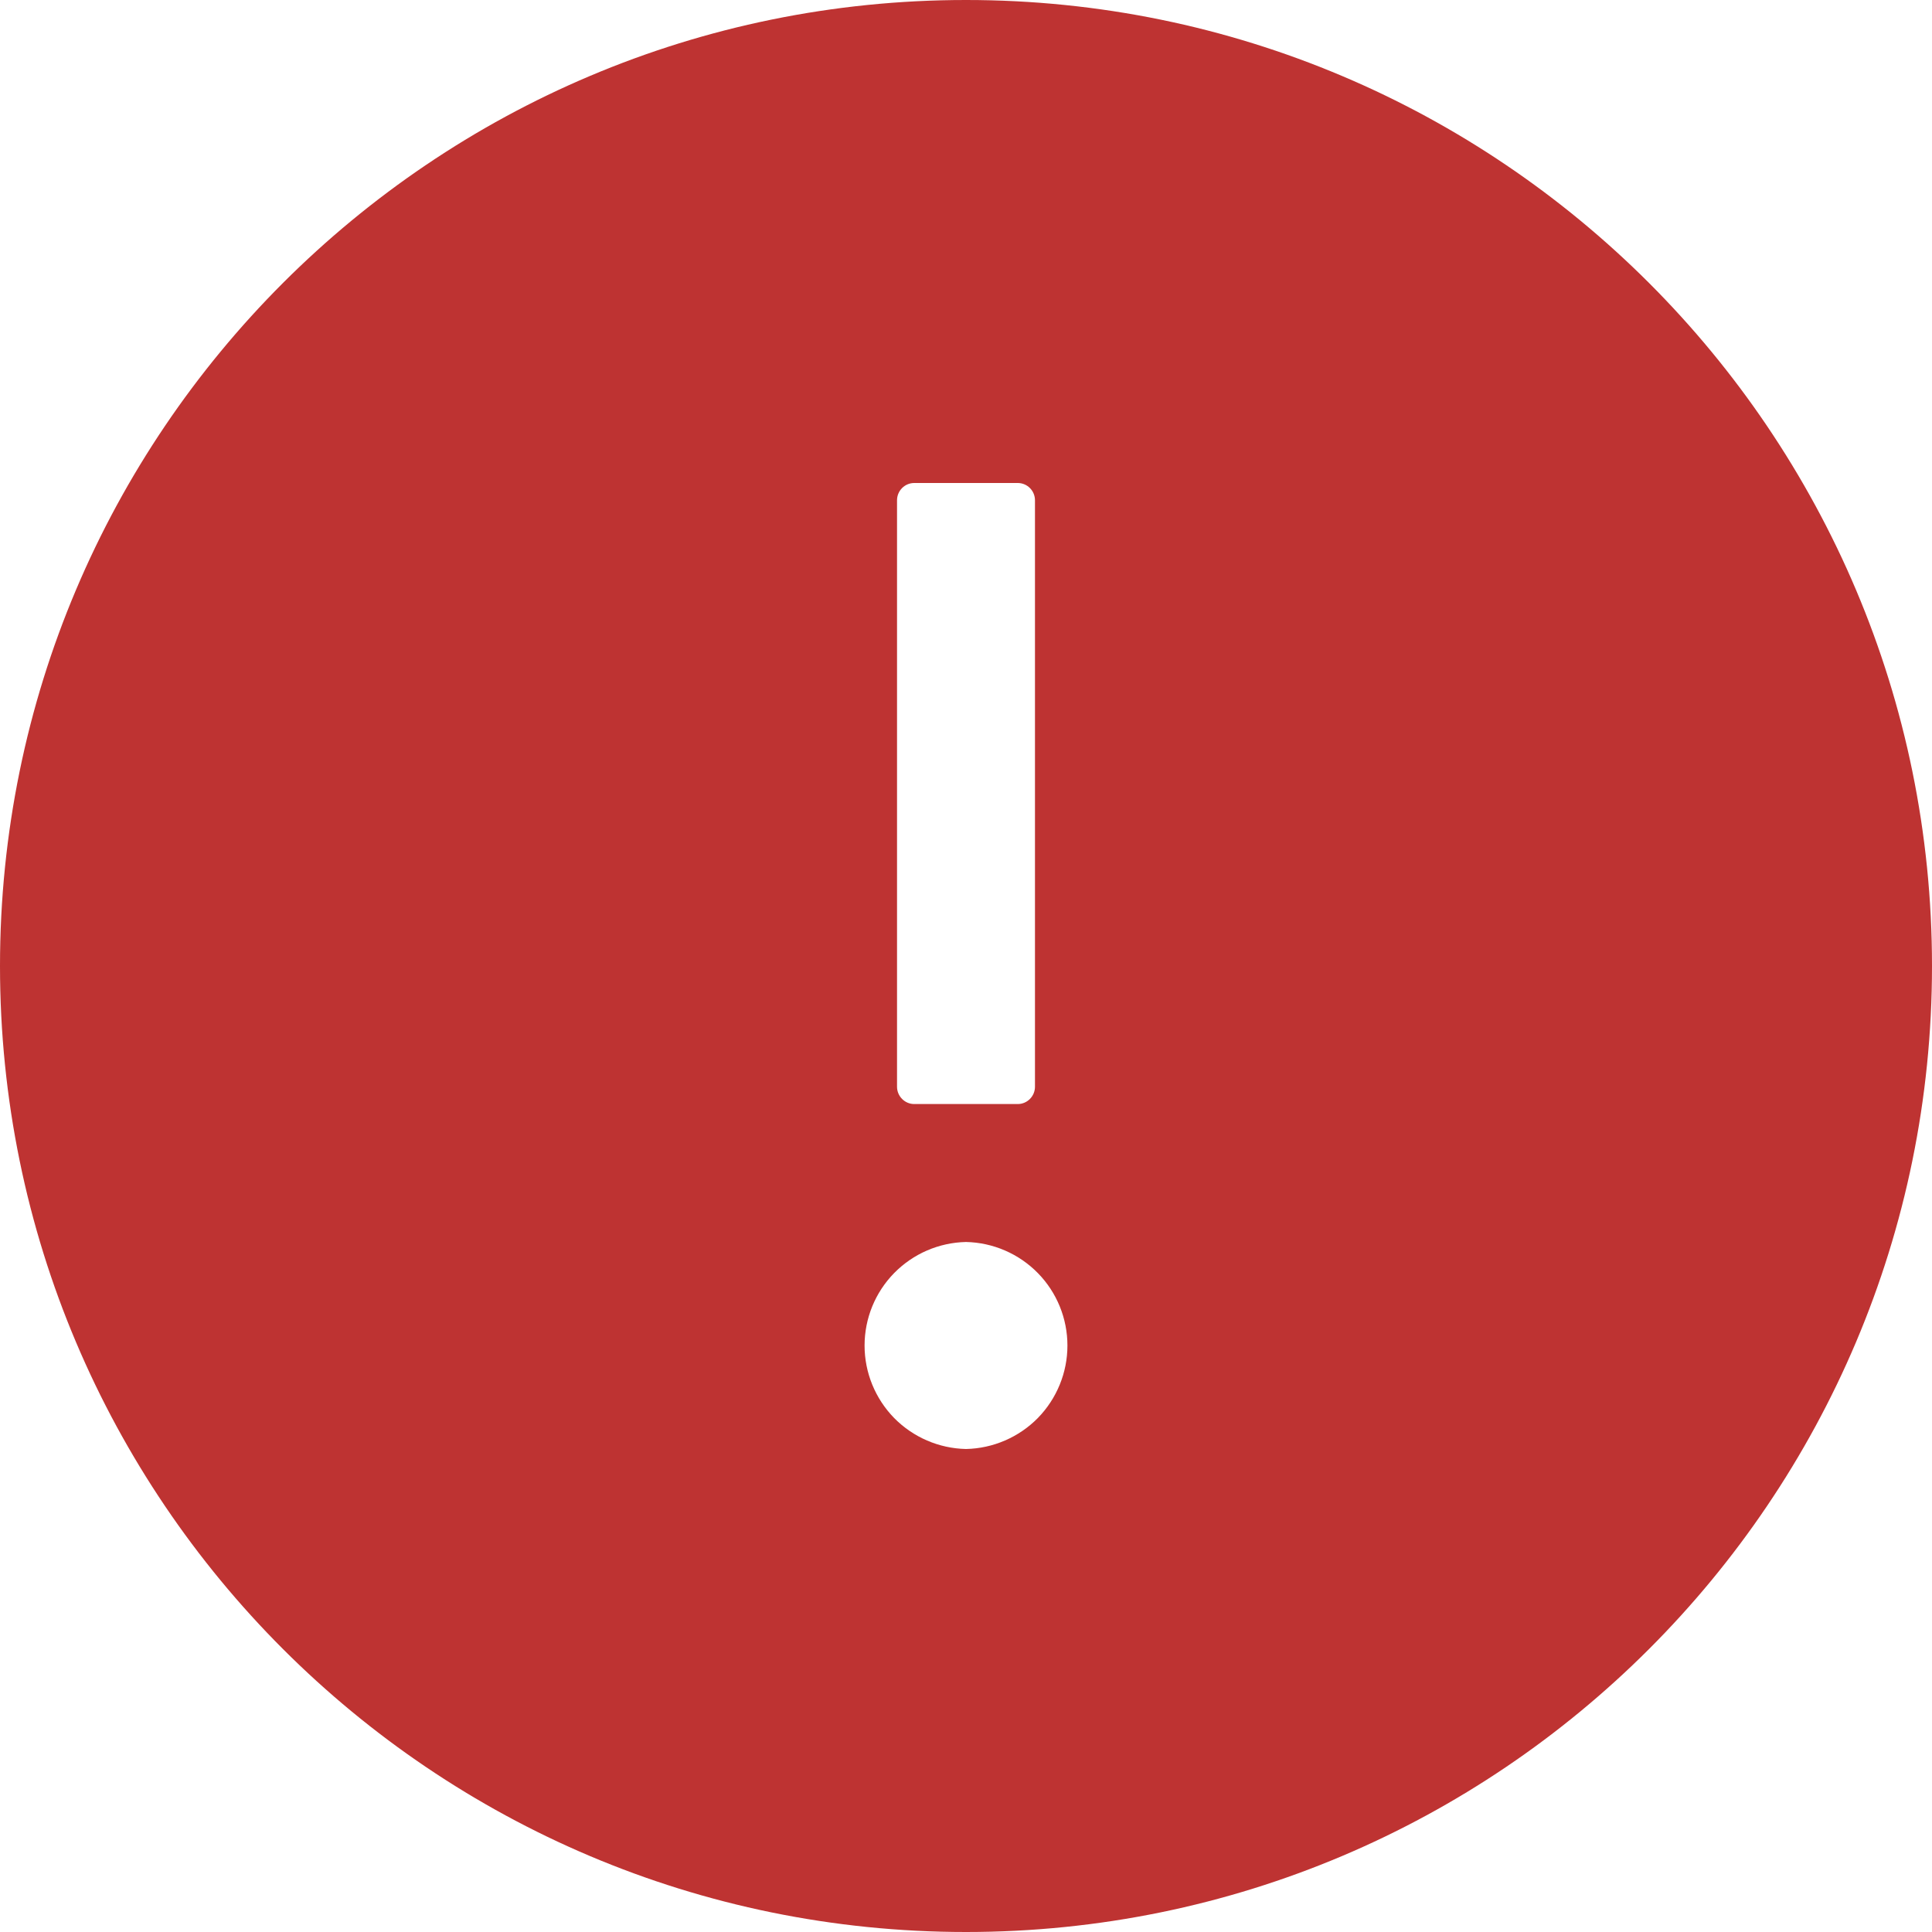
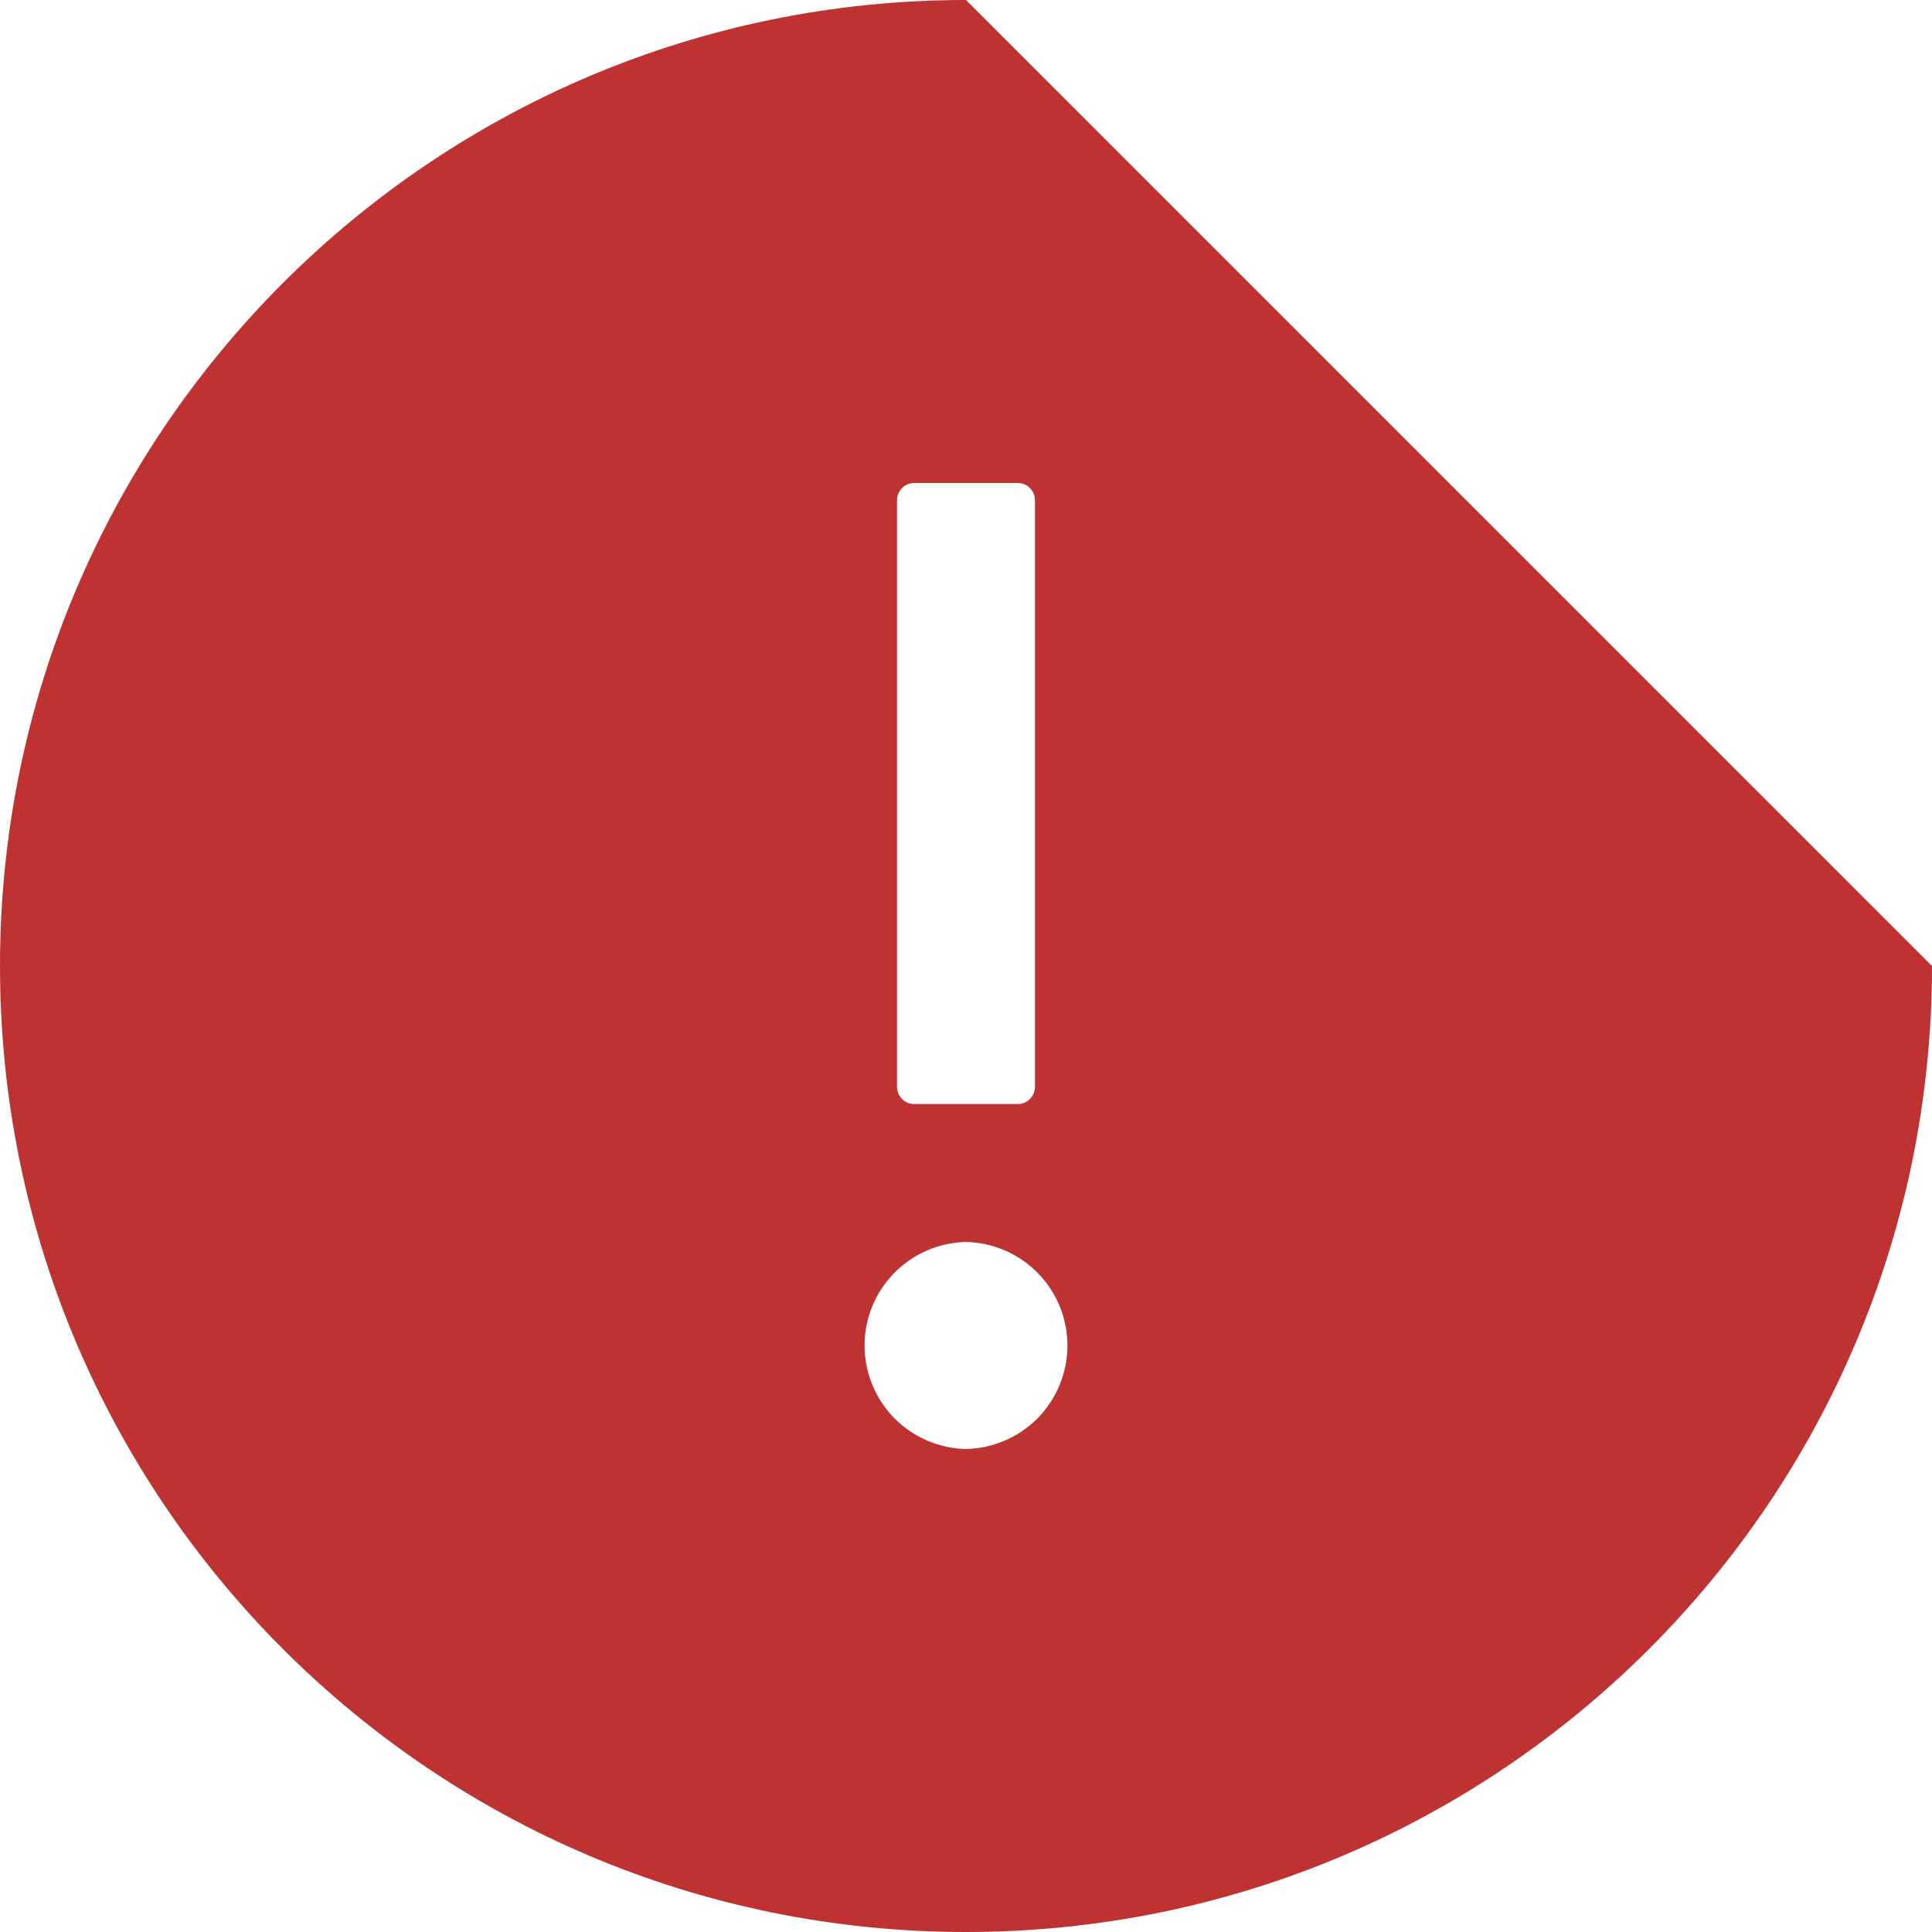
<svg xmlns="http://www.w3.org/2000/svg" width="20" height="20" viewBox="0 0 20 20" fill="none">
-   <path d="M10 0C4.478 0 0 4.478 0 10C0 15.522 4.478 20 10 20C15.522 20 20 15.522 20 10C20 4.478 15.522 0 10 0ZM9.286 5.179C9.286 5.08 9.366 5 9.464 5H10.536C10.634 5 10.714 5.08 10.714 5.179V11.25C10.714 11.348 10.634 11.429 10.536 11.429H9.464C9.366 11.429 9.286 11.348 9.286 11.25V5.179ZM10 15C9.72 14.994 9.453 14.879 9.256 14.679C9.06 14.478 8.95 14.209 8.95 13.929C8.95 13.648 9.06 13.379 9.256 13.179C9.453 12.978 9.72 12.863 10 12.857C10.28 12.863 10.547 12.978 10.744 13.179C10.94 13.379 11.05 13.648 11.05 13.929C11.05 14.209 10.94 14.478 10.744 14.679C10.547 14.879 10.28 14.994 10 15Z" fill="#BE3332" />
+   <path d="M10 0C4.478 0 0 4.478 0 10C0 15.522 4.478 20 10 20C15.522 20 20 15.522 20 10ZM9.286 5.179C9.286 5.08 9.366 5 9.464 5H10.536C10.634 5 10.714 5.08 10.714 5.179V11.25C10.714 11.348 10.634 11.429 10.536 11.429H9.464C9.366 11.429 9.286 11.348 9.286 11.25V5.179ZM10 15C9.72 14.994 9.453 14.879 9.256 14.679C9.06 14.478 8.95 14.209 8.95 13.929C8.95 13.648 9.06 13.379 9.256 13.179C9.453 12.978 9.72 12.863 10 12.857C10.28 12.863 10.547 12.978 10.744 13.179C10.94 13.379 11.05 13.648 11.05 13.929C11.05 14.209 10.94 14.478 10.744 14.679C10.547 14.879 10.28 14.994 10 15Z" fill="#BE3332" />
</svg>